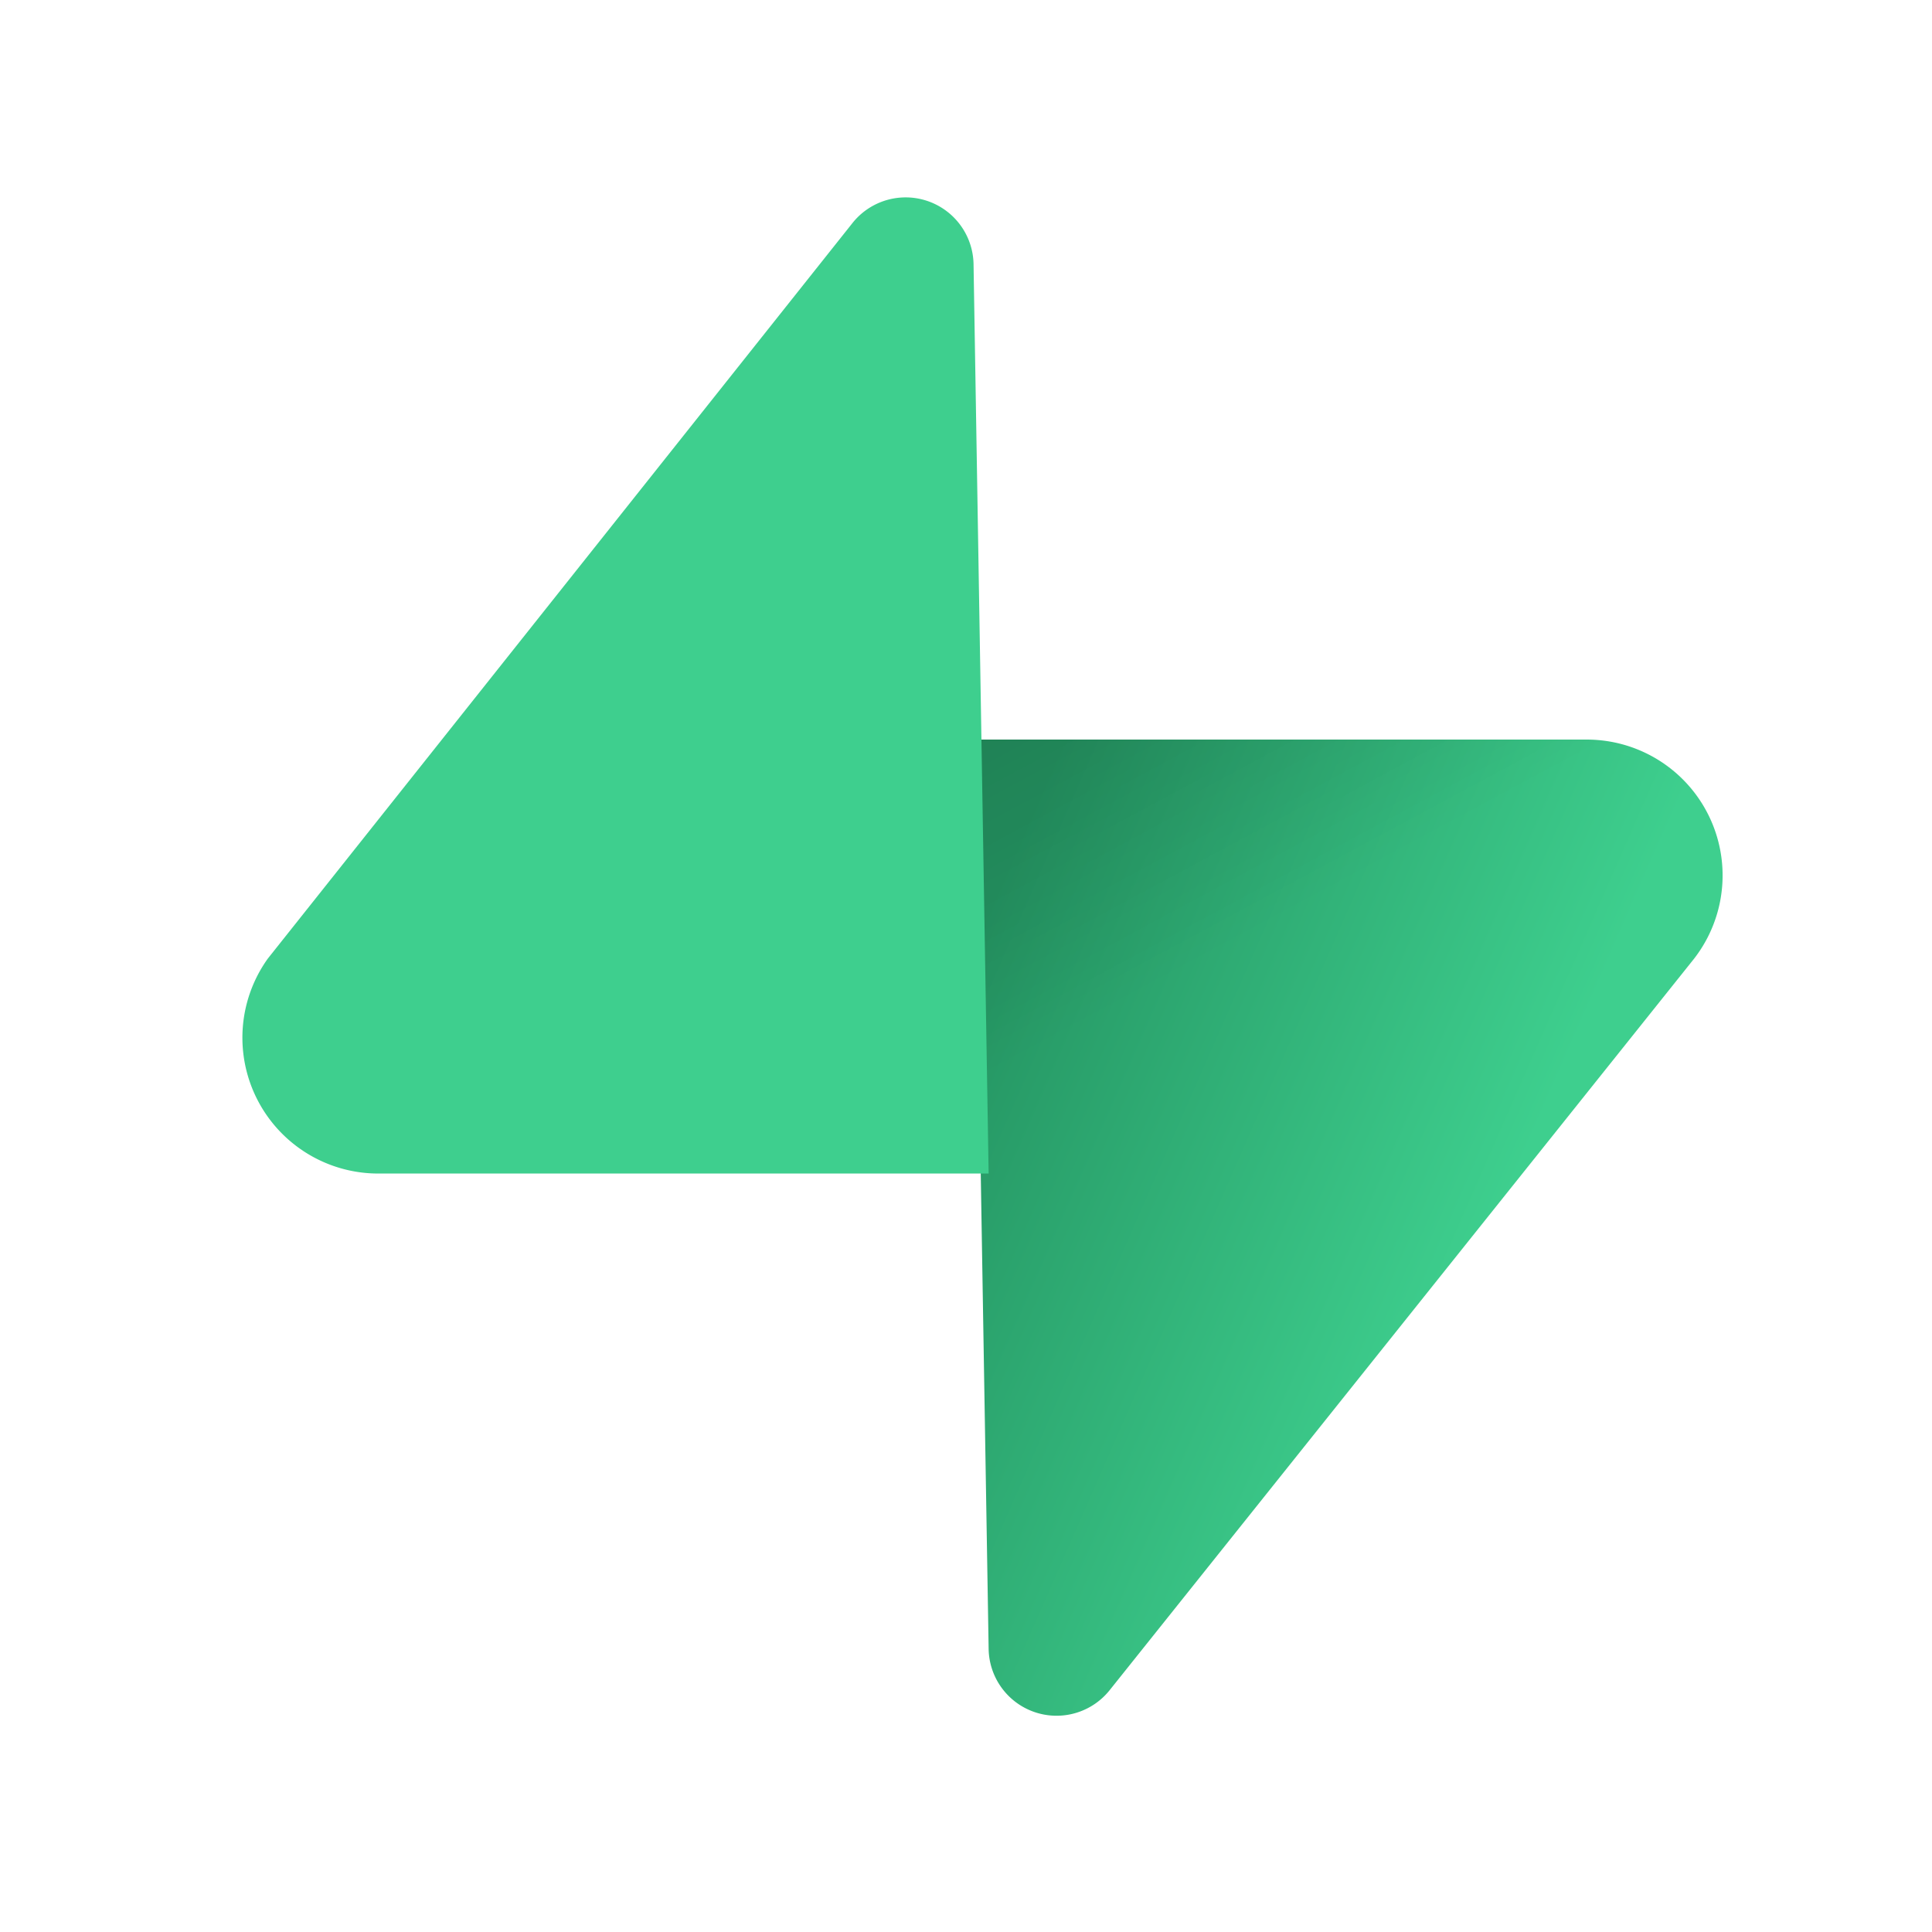
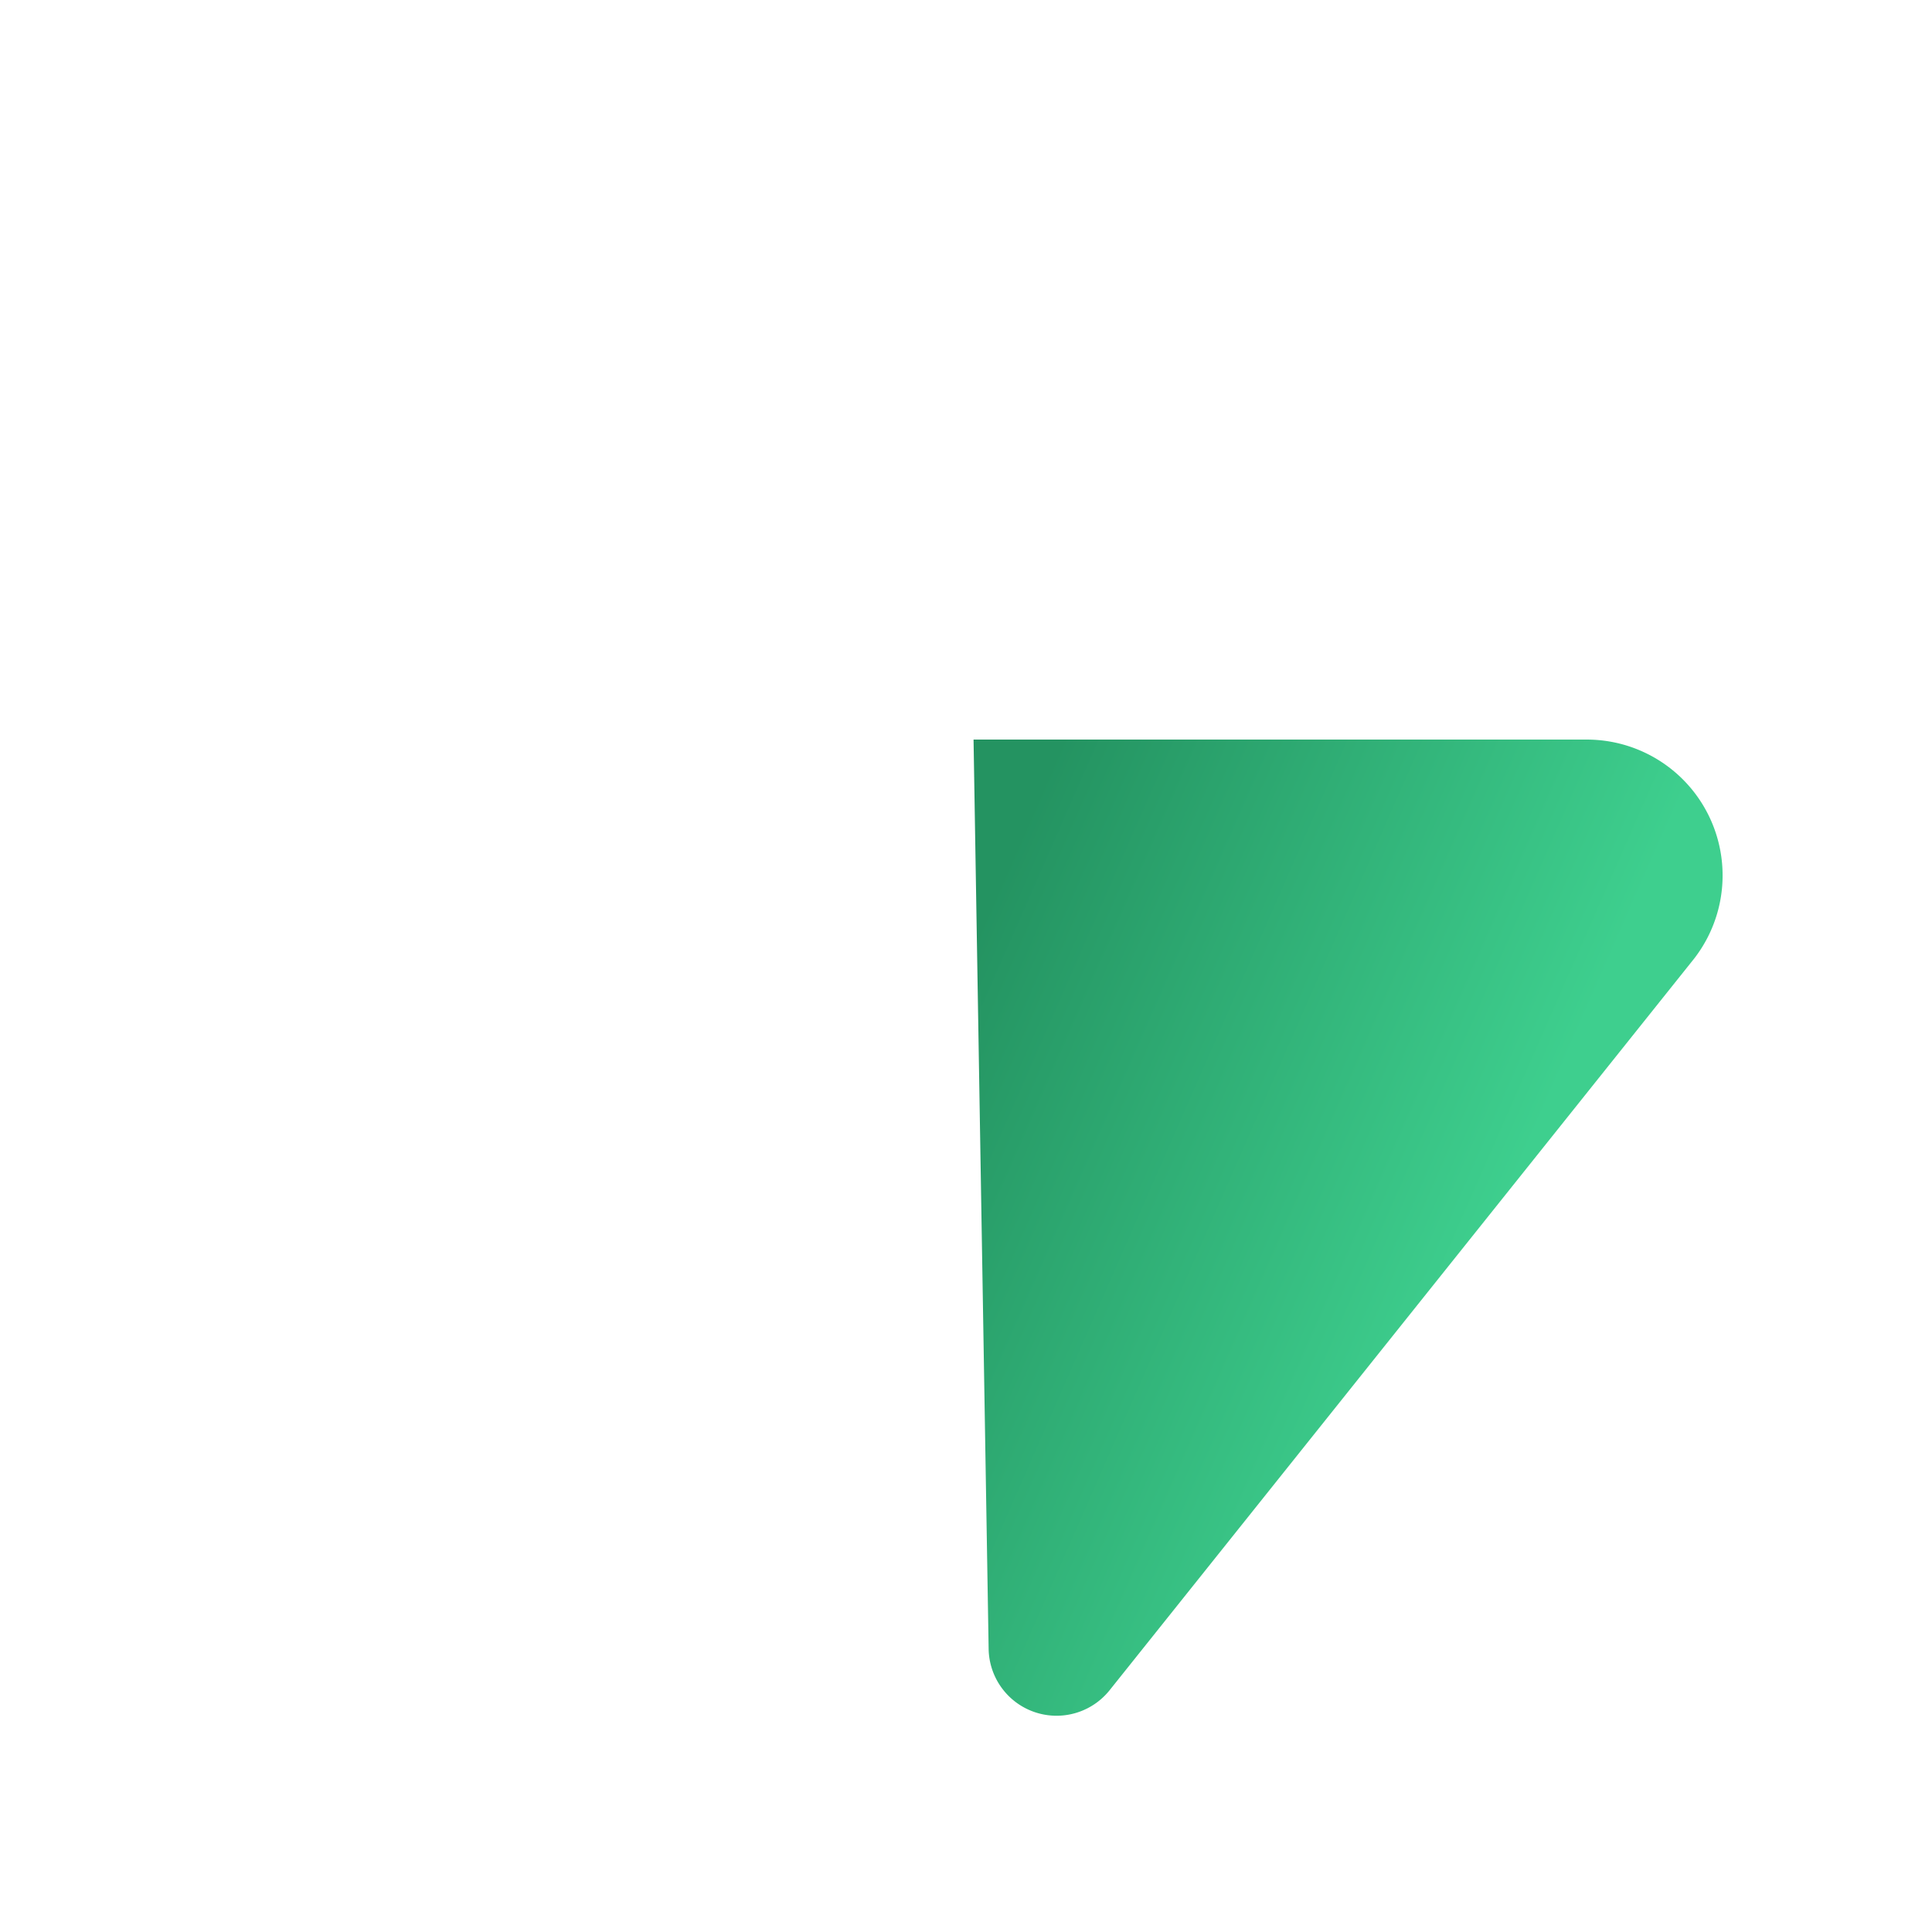
<svg xmlns="http://www.w3.org/2000/svg" aria-label="Supabase" role="img" viewBox="0 0 512 512">
  <path d="M0 0h512v512H0z" fill="#fff" />
  <defs>
    <linearGradient id="a" x1="258.4" x2="402.4" y1="248" y2="311.2" gradientUnits="userSpaceOnUse">
      <stop offset="0" stop-color="#249361" />
      <stop offset="1" stop-color="#3ECF8E" />
    </linearGradient>
    <linearGradient id="b" x1="193.6" x2="260.2" y1="162.2" y2="286" gradientUnits="userSpaceOnUse">
      <stop offset="0" />
      <stop offset="1" stop-opacity="0" />
    </linearGradient>
  </defs>
  <path fill="url(#a)" d="M294 448a18 18 0 0 1-32-11l-4-241h162a36 36 0 0 1 29 58L294 448Z" />
-   <path fill="url(#b)" fill-opacity=".2" d="M294 448a18 18 0 0 1-32-11l-4-241h162a36 36 0 0 1 29 58L294 448Z" />
-   <path fill="#3ECF8E" d="M226 59a18 18 0 0 1 32 11l4 241H100a36 36 0 0 1-29-57L226 59Z" />
</svg>